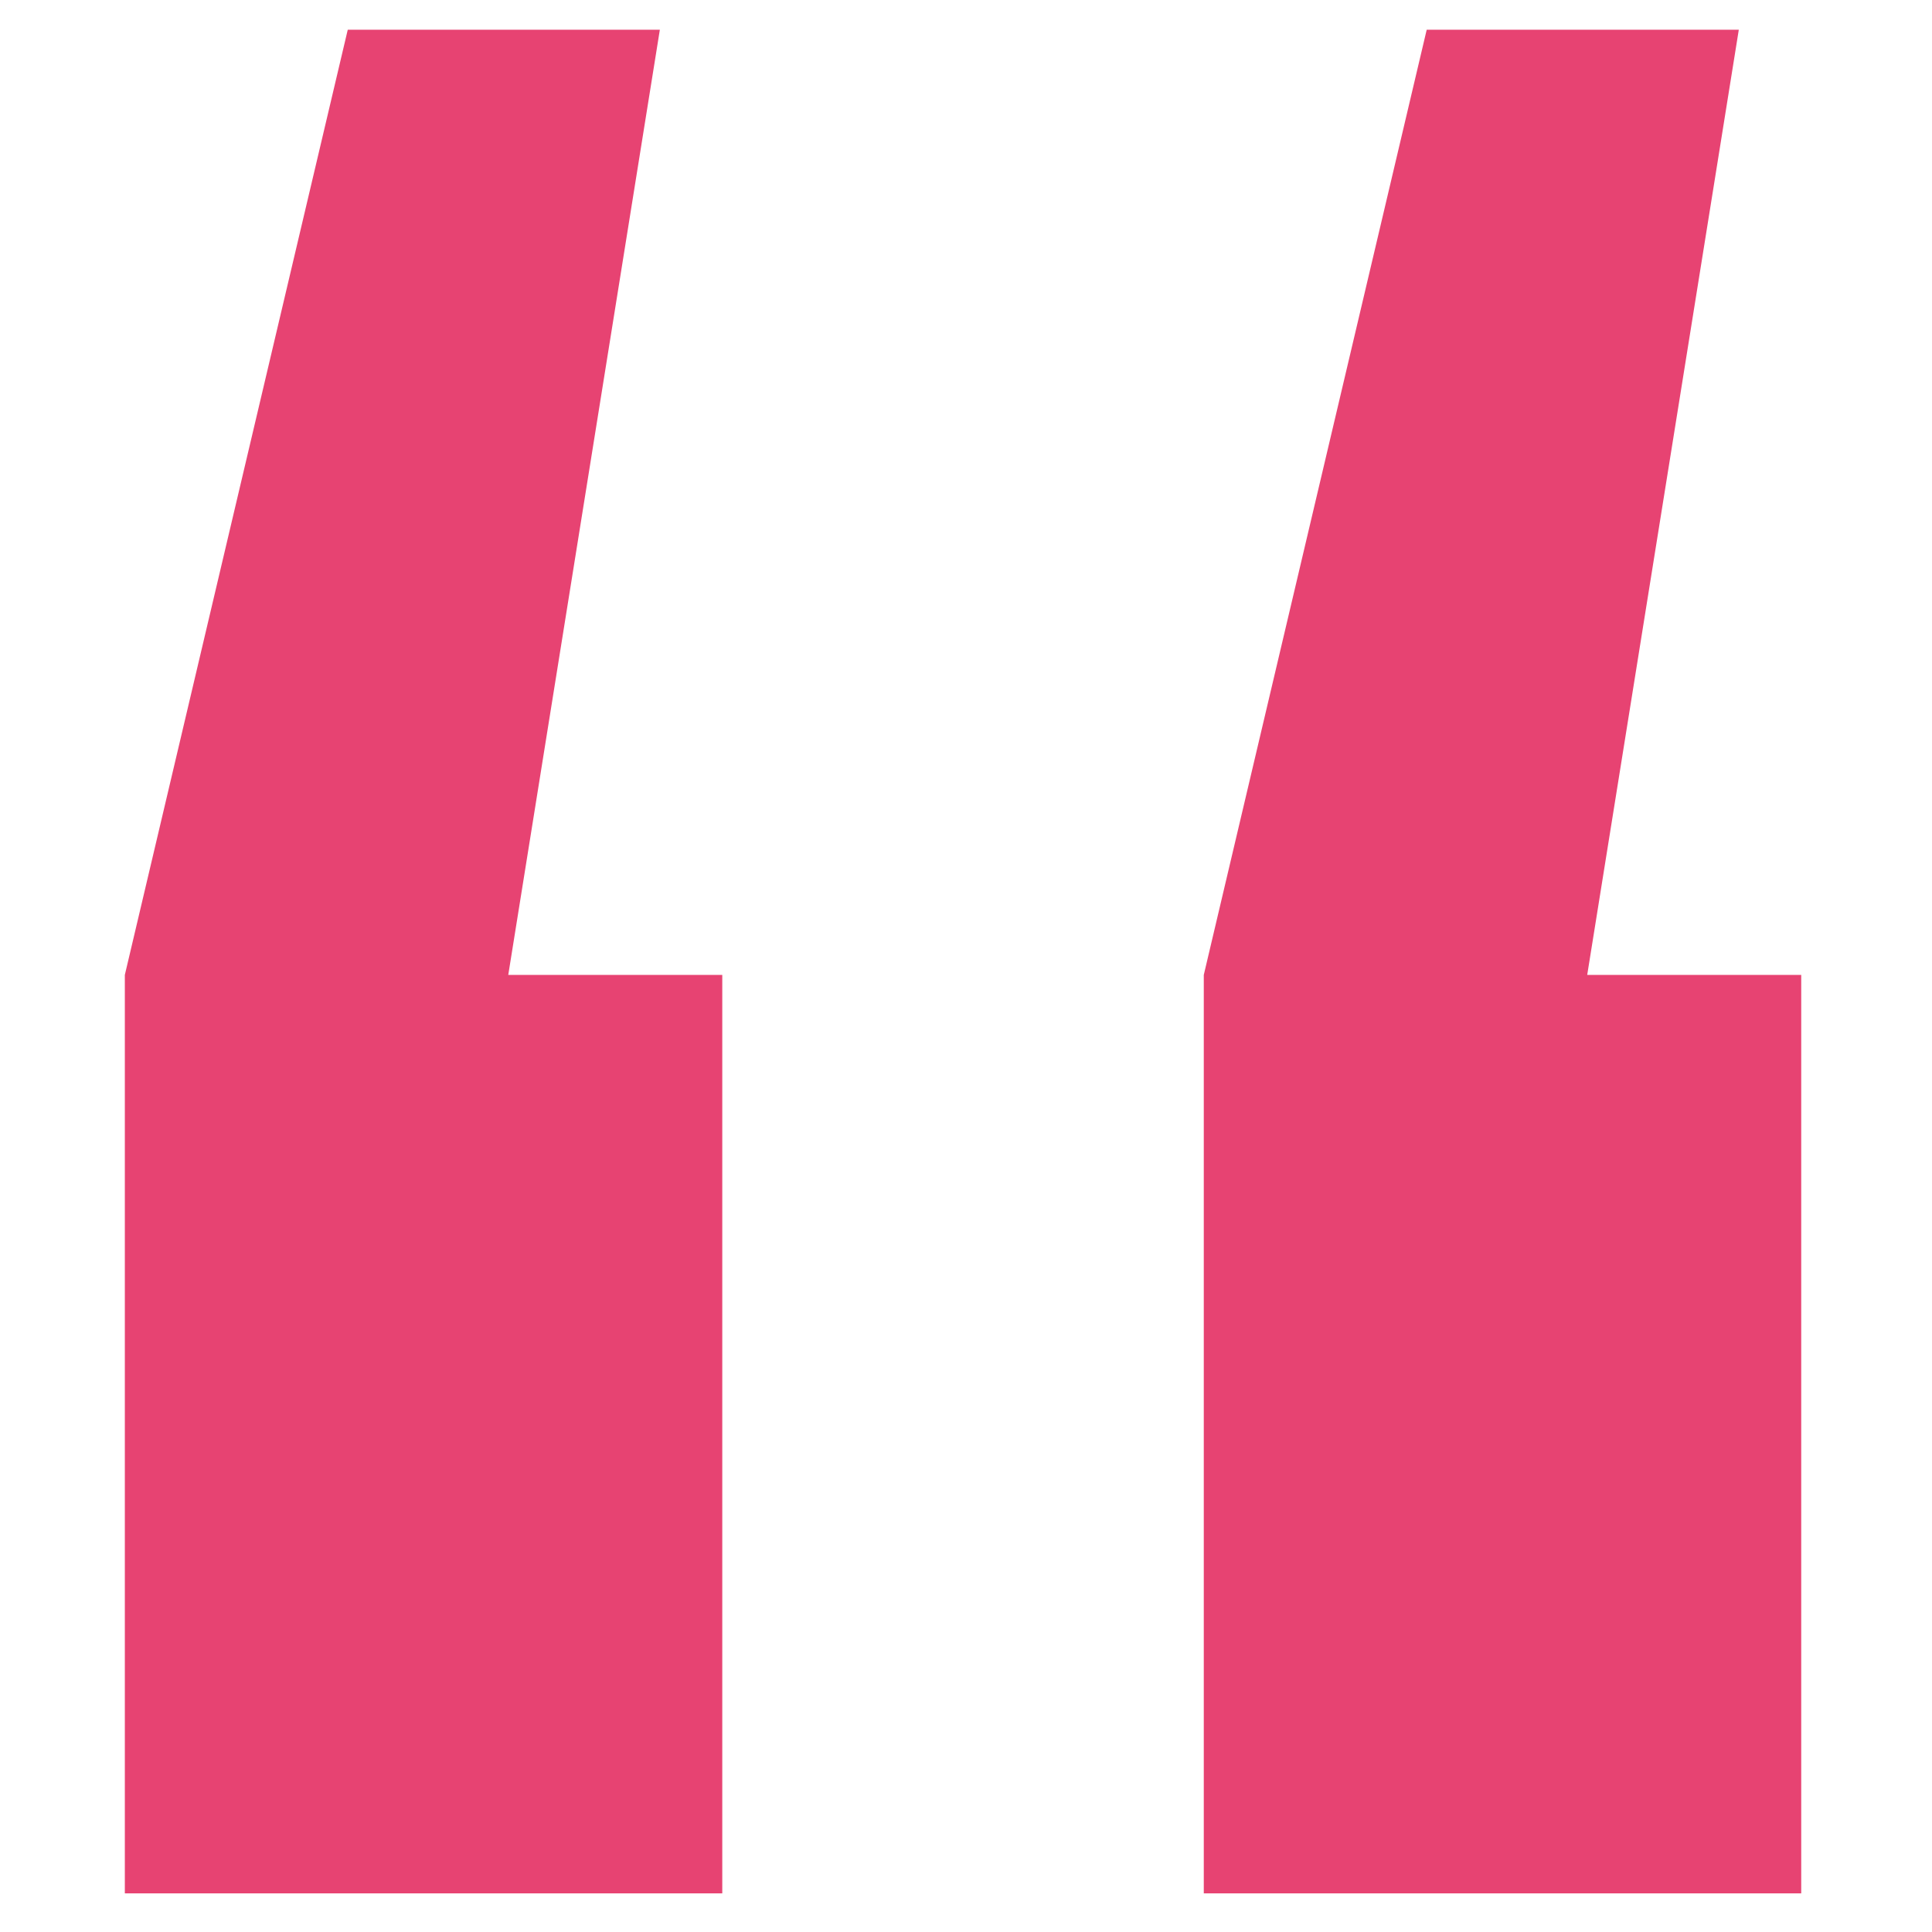
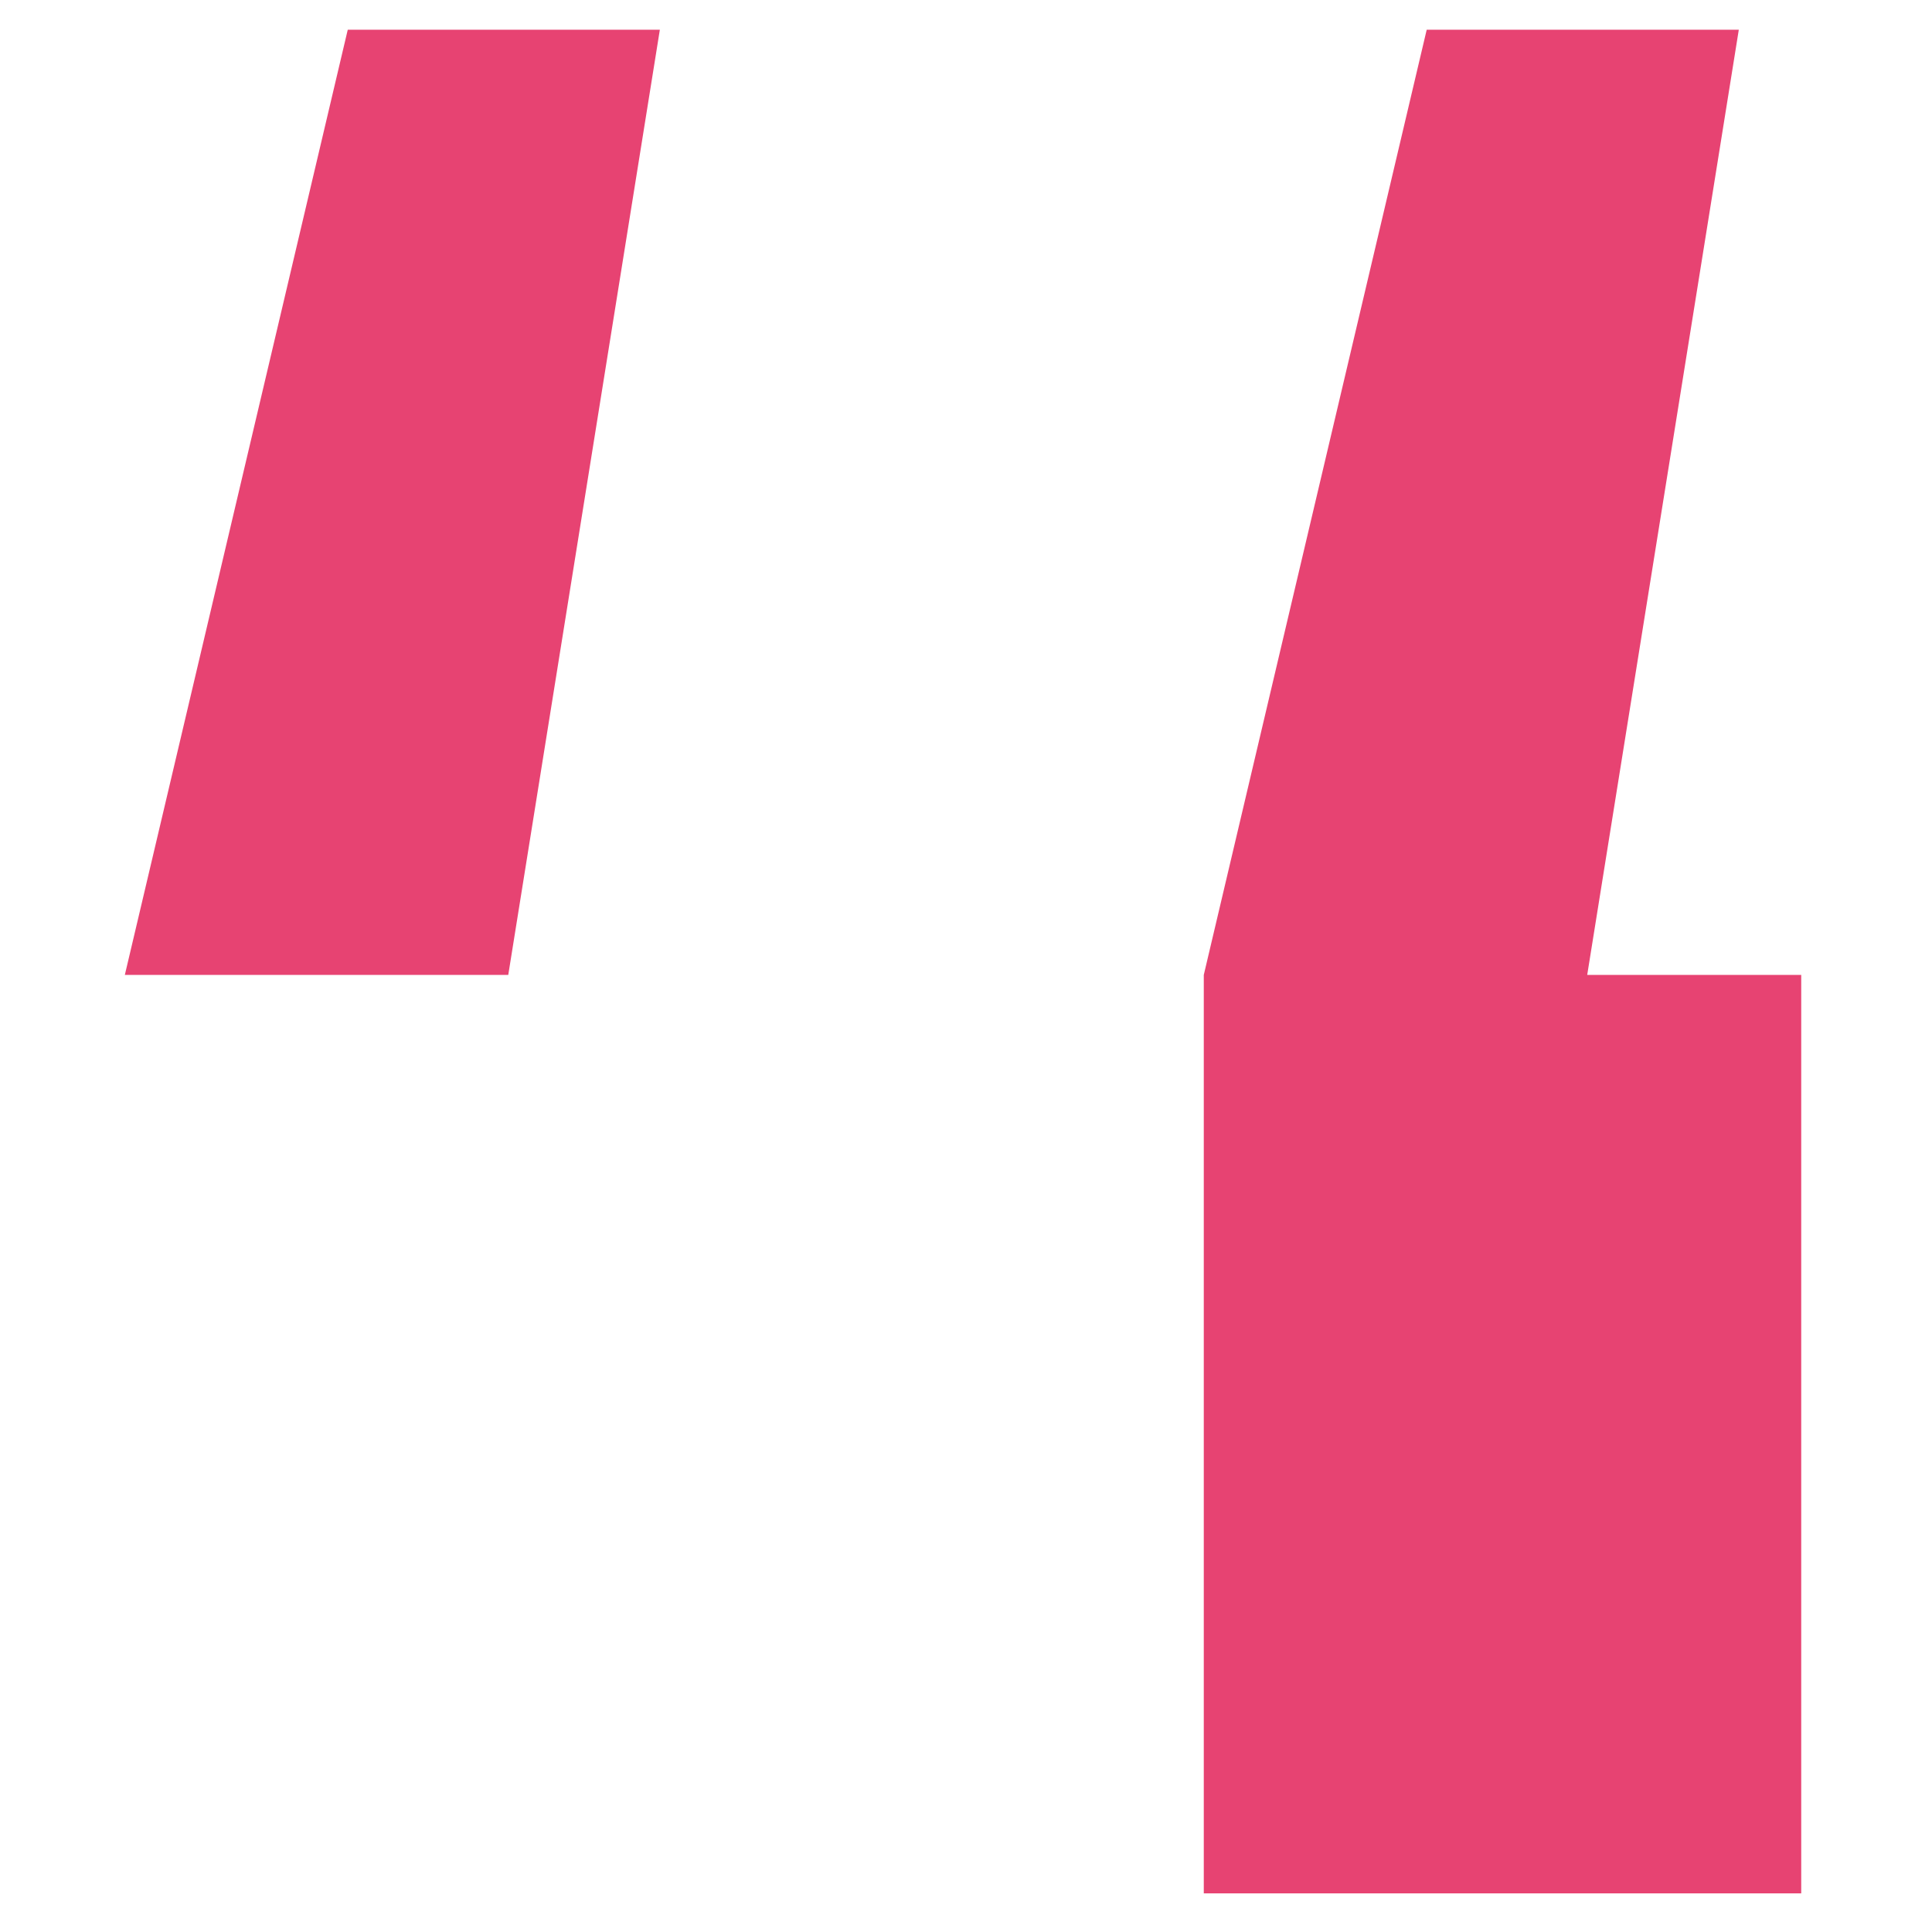
<svg xmlns="http://www.w3.org/2000/svg" width="13" height="13" viewBox="0 0 13 13" fill="none">
-   <path d="M4.44 0.2L3.42 6.56H4.86V12.74H0.84V6.56L2.34 0.2H4.44ZM11.7 0.2L10.68 6.56H12.12V12.74H8.1V6.56L9.6 0.2H11.7Z" fill="#E74372" />
+   <path d="M4.44 0.2L3.42 6.56H4.86H0.84V6.56L2.34 0.2H4.44ZM11.7 0.2L10.68 6.56H12.12V12.74H8.1V6.56L9.6 0.2H11.7Z" fill="#E74372" />
</svg>